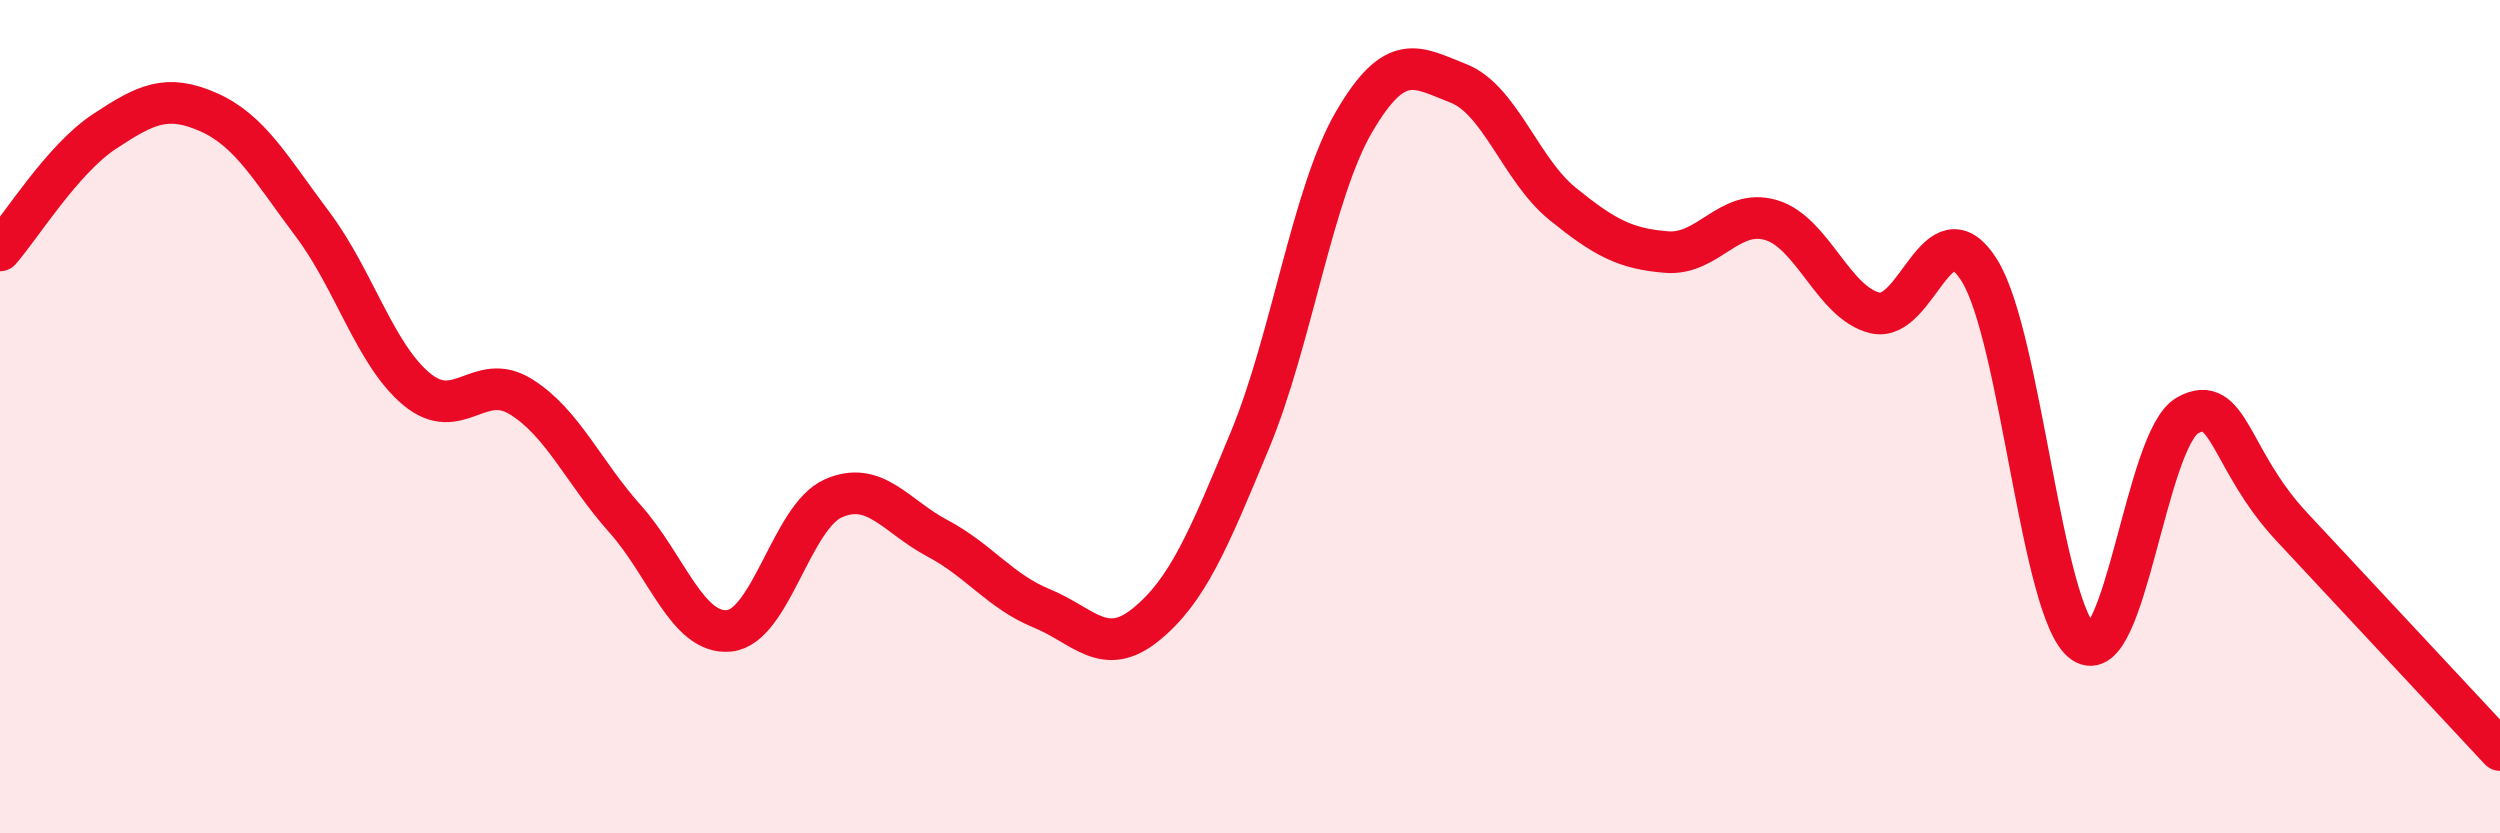
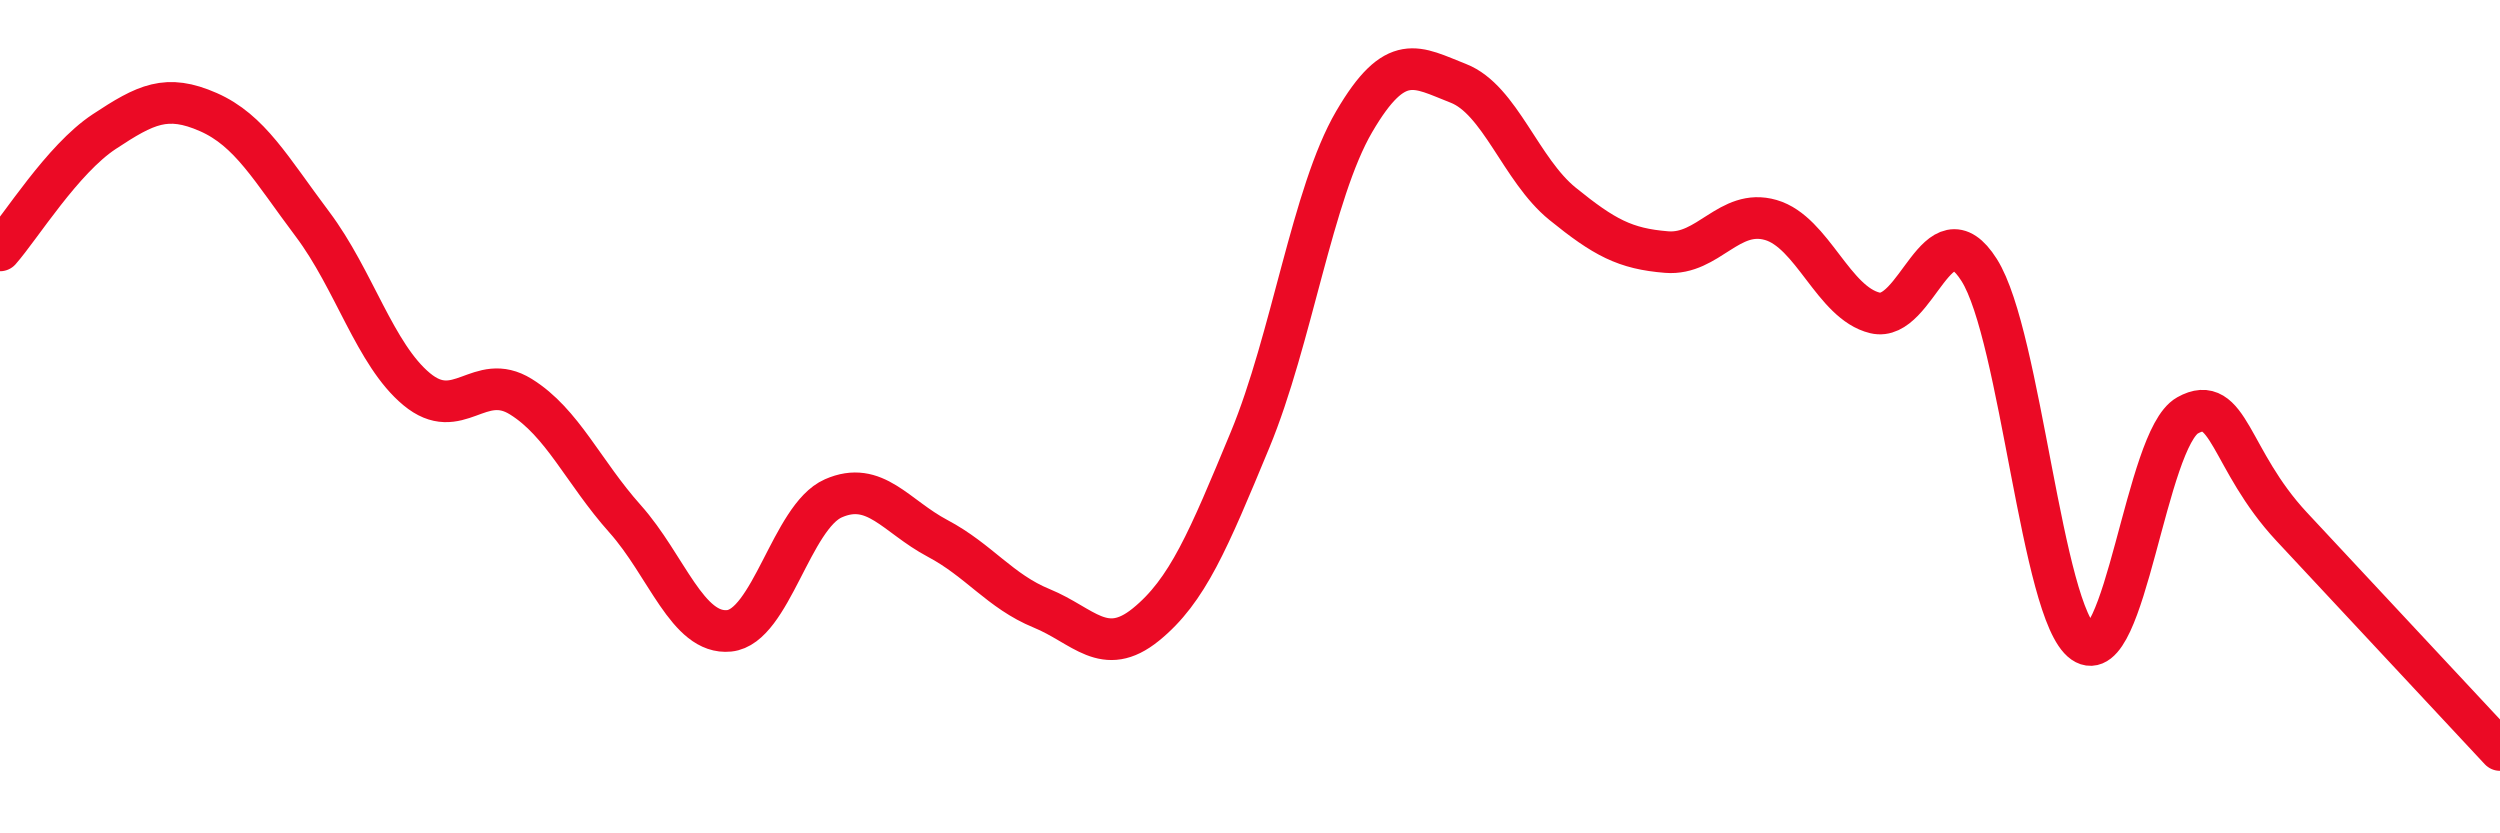
<svg xmlns="http://www.w3.org/2000/svg" width="60" height="20" viewBox="0 0 60 20">
-   <path d="M 0,6.01 C 0.5,5.44 1.5,3.82 2.5,3.16 C 3.5,2.5 4,2.25 5,2.69 C 6,3.13 6.5,4.05 7.5,5.38 C 8.5,6.71 9,8.51 10,9.34 C 11,10.17 11.5,8.9 12.5,9.52 C 13.5,10.14 14,11.33 15,12.45 C 16,13.57 16.5,15.24 17.5,15.14 C 18.5,15.04 19,12.4 20,11.96 C 21,11.52 21.5,12.39 22.5,12.92 C 23.5,13.45 24,14.19 25,14.6 C 26,15.01 26.5,15.8 27.5,14.99 C 28.5,14.18 29,12.97 30,10.56 C 31,8.15 31.5,4.63 32.5,2.92 C 33.5,1.21 34,1.61 35,2 C 36,2.39 36.5,4.08 37.5,4.89 C 38.5,5.7 39,5.97 40,6.05 C 41,6.13 41.5,4.99 42.5,5.28 C 43.5,5.57 44,7.27 45,7.51 C 46,7.75 46.5,4.9 47.5,6.48 C 48.5,8.06 49,14.72 50,15.42 C 51,16.12 51.5,10.53 52.5,9.97 C 53.5,9.41 53.5,11.03 55,12.64 C 56.5,14.25 59,16.93 60,18L60 20L0 20Z" fill="#EB0A25" opacity="0.1" stroke-linecap="round" stroke-linejoin="round" />
  <path d="M 0,6.01 C 0.5,5.44 1.5,3.82 2.5,3.16 C 3.5,2.5 4,2.25 5,2.69 C 6,3.13 6.5,4.05 7.5,5.38 C 8.5,6.71 9,8.51 10,9.34 C 11,10.17 11.5,8.9 12.5,9.52 C 13.5,10.14 14,11.33 15,12.45 C 16,13.57 16.5,15.24 17.5,15.14 C 18.5,15.04 19,12.4 20,11.96 C 21,11.52 21.5,12.39 22.5,12.92 C 23.5,13.45 24,14.19 25,14.6 C 26,15.01 26.5,15.8 27.5,14.99 C 28.5,14.18 29,12.97 30,10.56 C 31,8.15 31.5,4.63 32.5,2.92 C 33.5,1.21 34,1.61 35,2 C 36,2.39 36.5,4.08 37.5,4.89 C 38.5,5.7 39,5.97 40,6.05 C 41,6.13 41.5,4.99 42.5,5.28 C 43.5,5.57 44,7.27 45,7.51 C 46,7.75 46.5,4.9 47.5,6.48 C 48.5,8.06 49,14.72 50,15.42 C 51,16.12 51.5,10.53 52.5,9.97 C 53.5,9.41 53.5,11.03 55,12.64 C 56.5,14.25 59,16.93 60,18" stroke="#EB0A25" stroke-width="1" fill="none" stroke-linecap="round" stroke-linejoin="round" />
</svg>